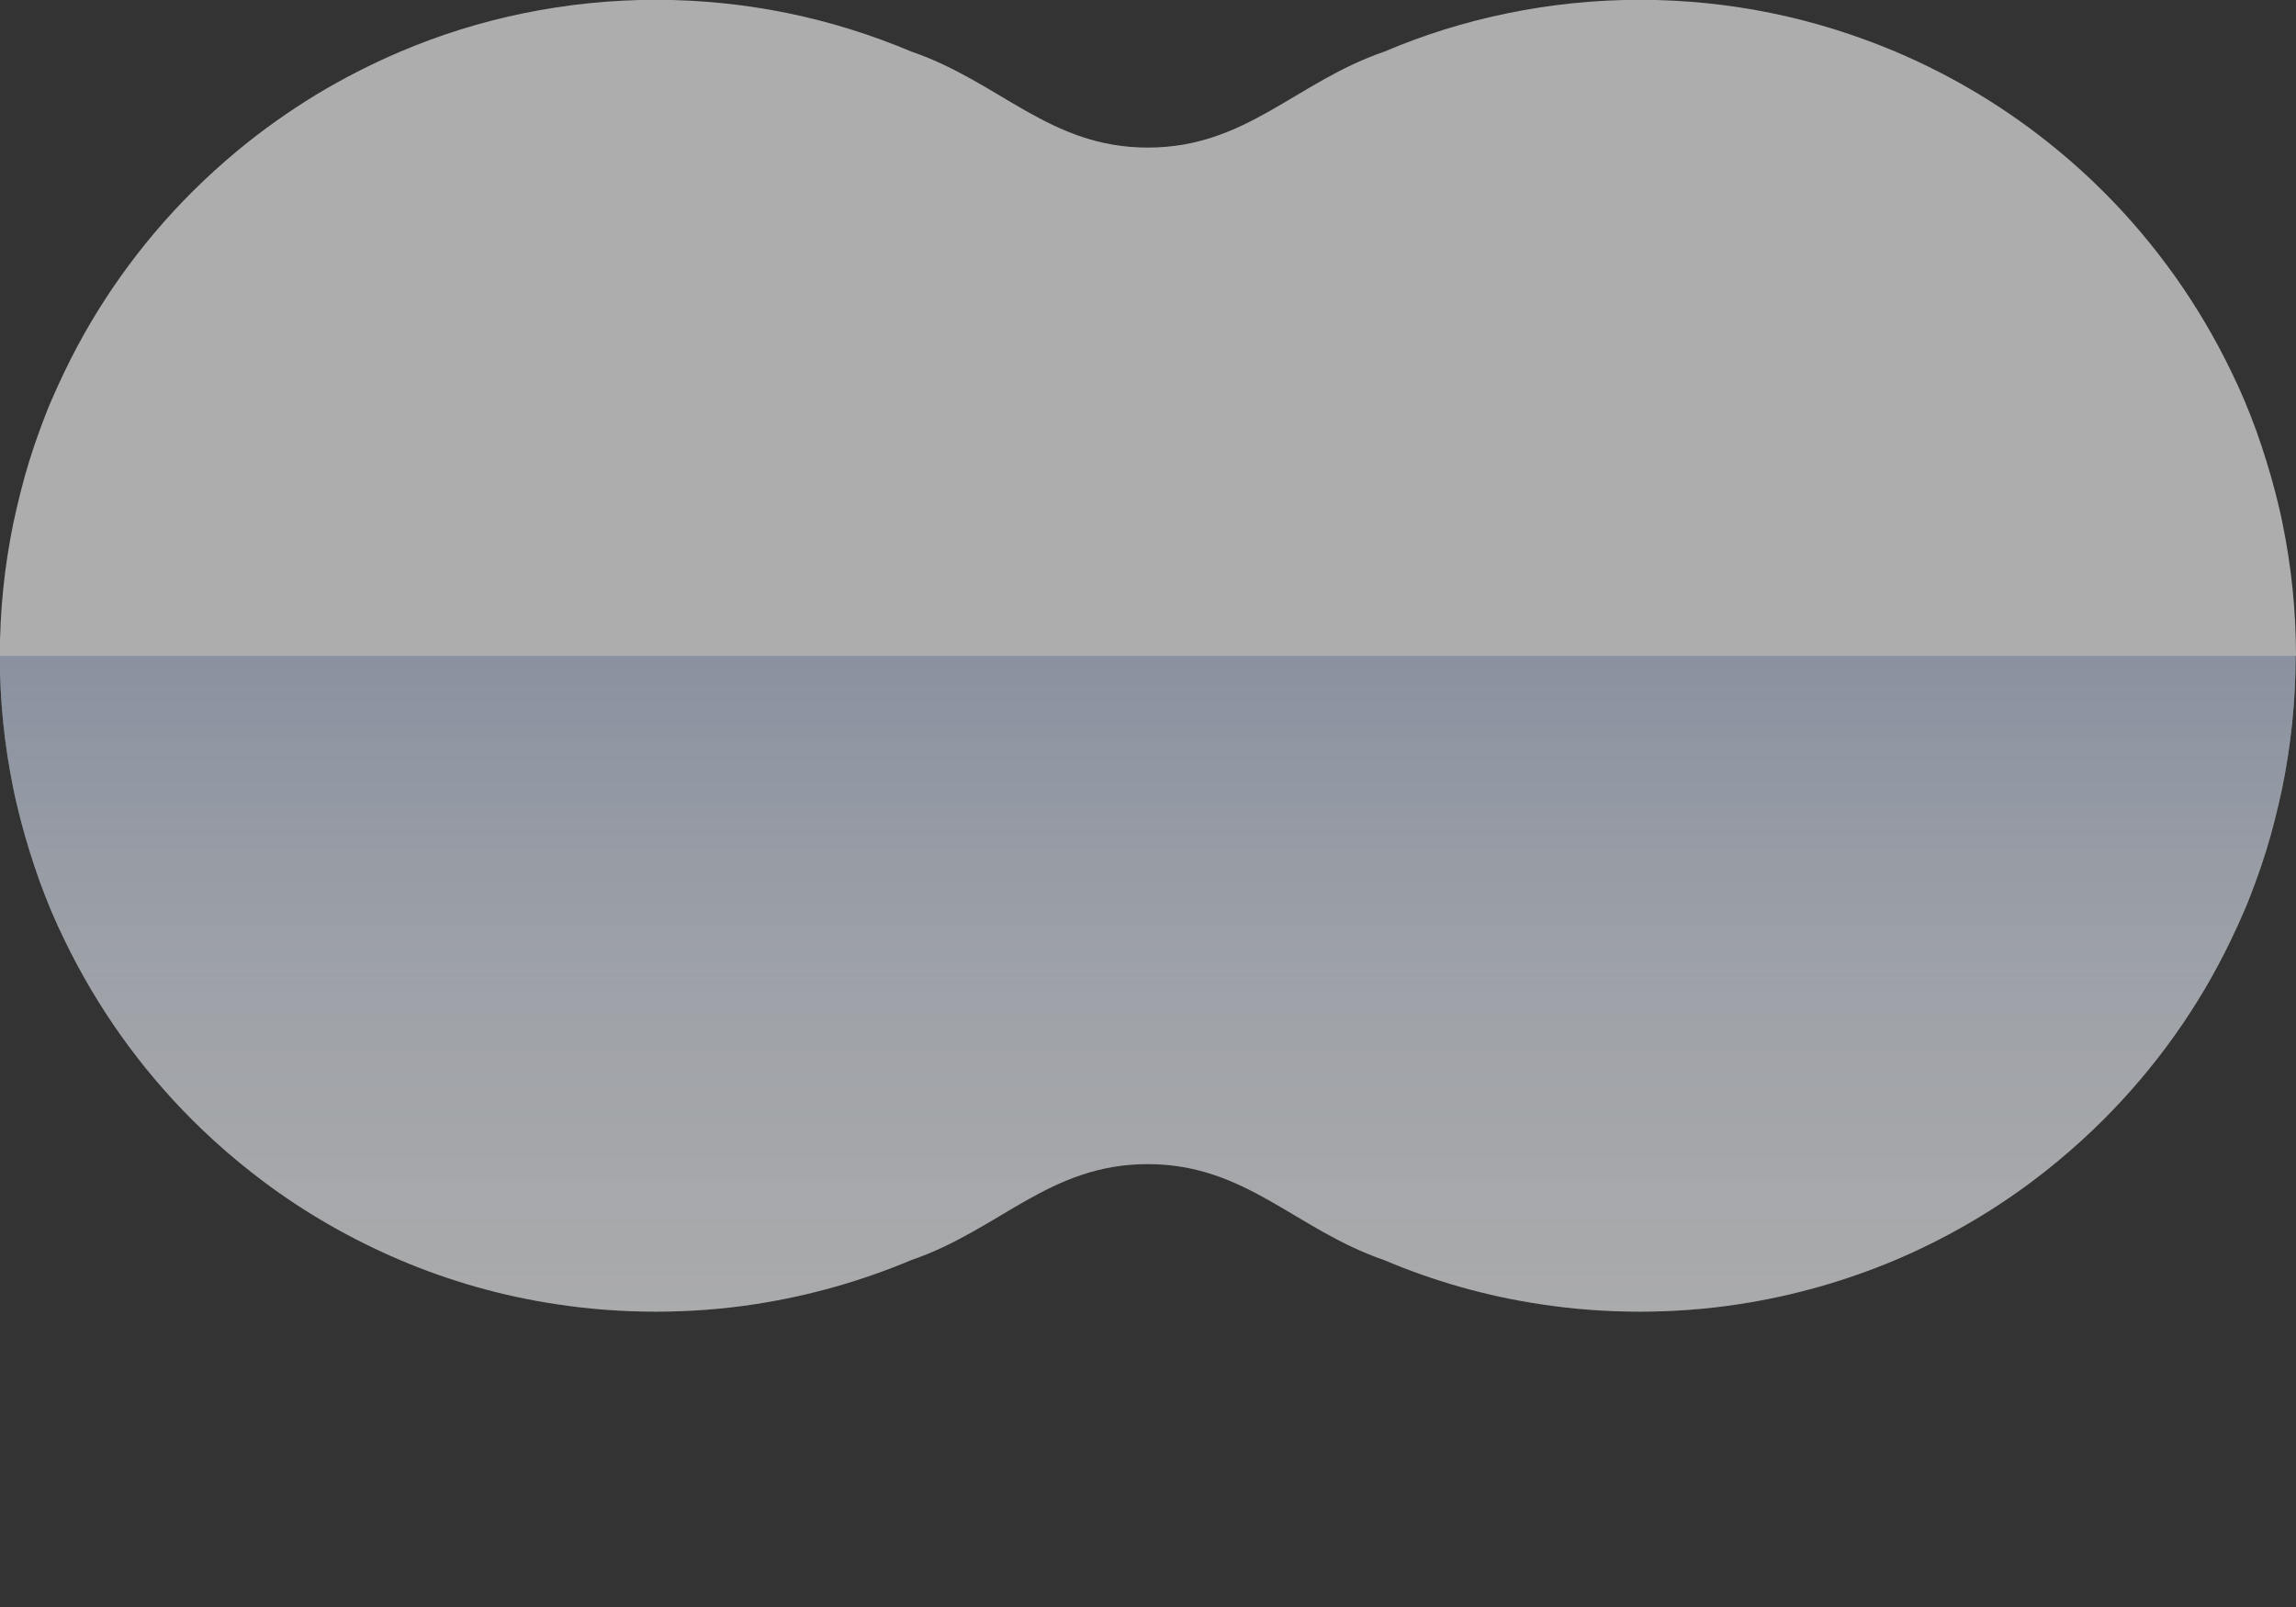
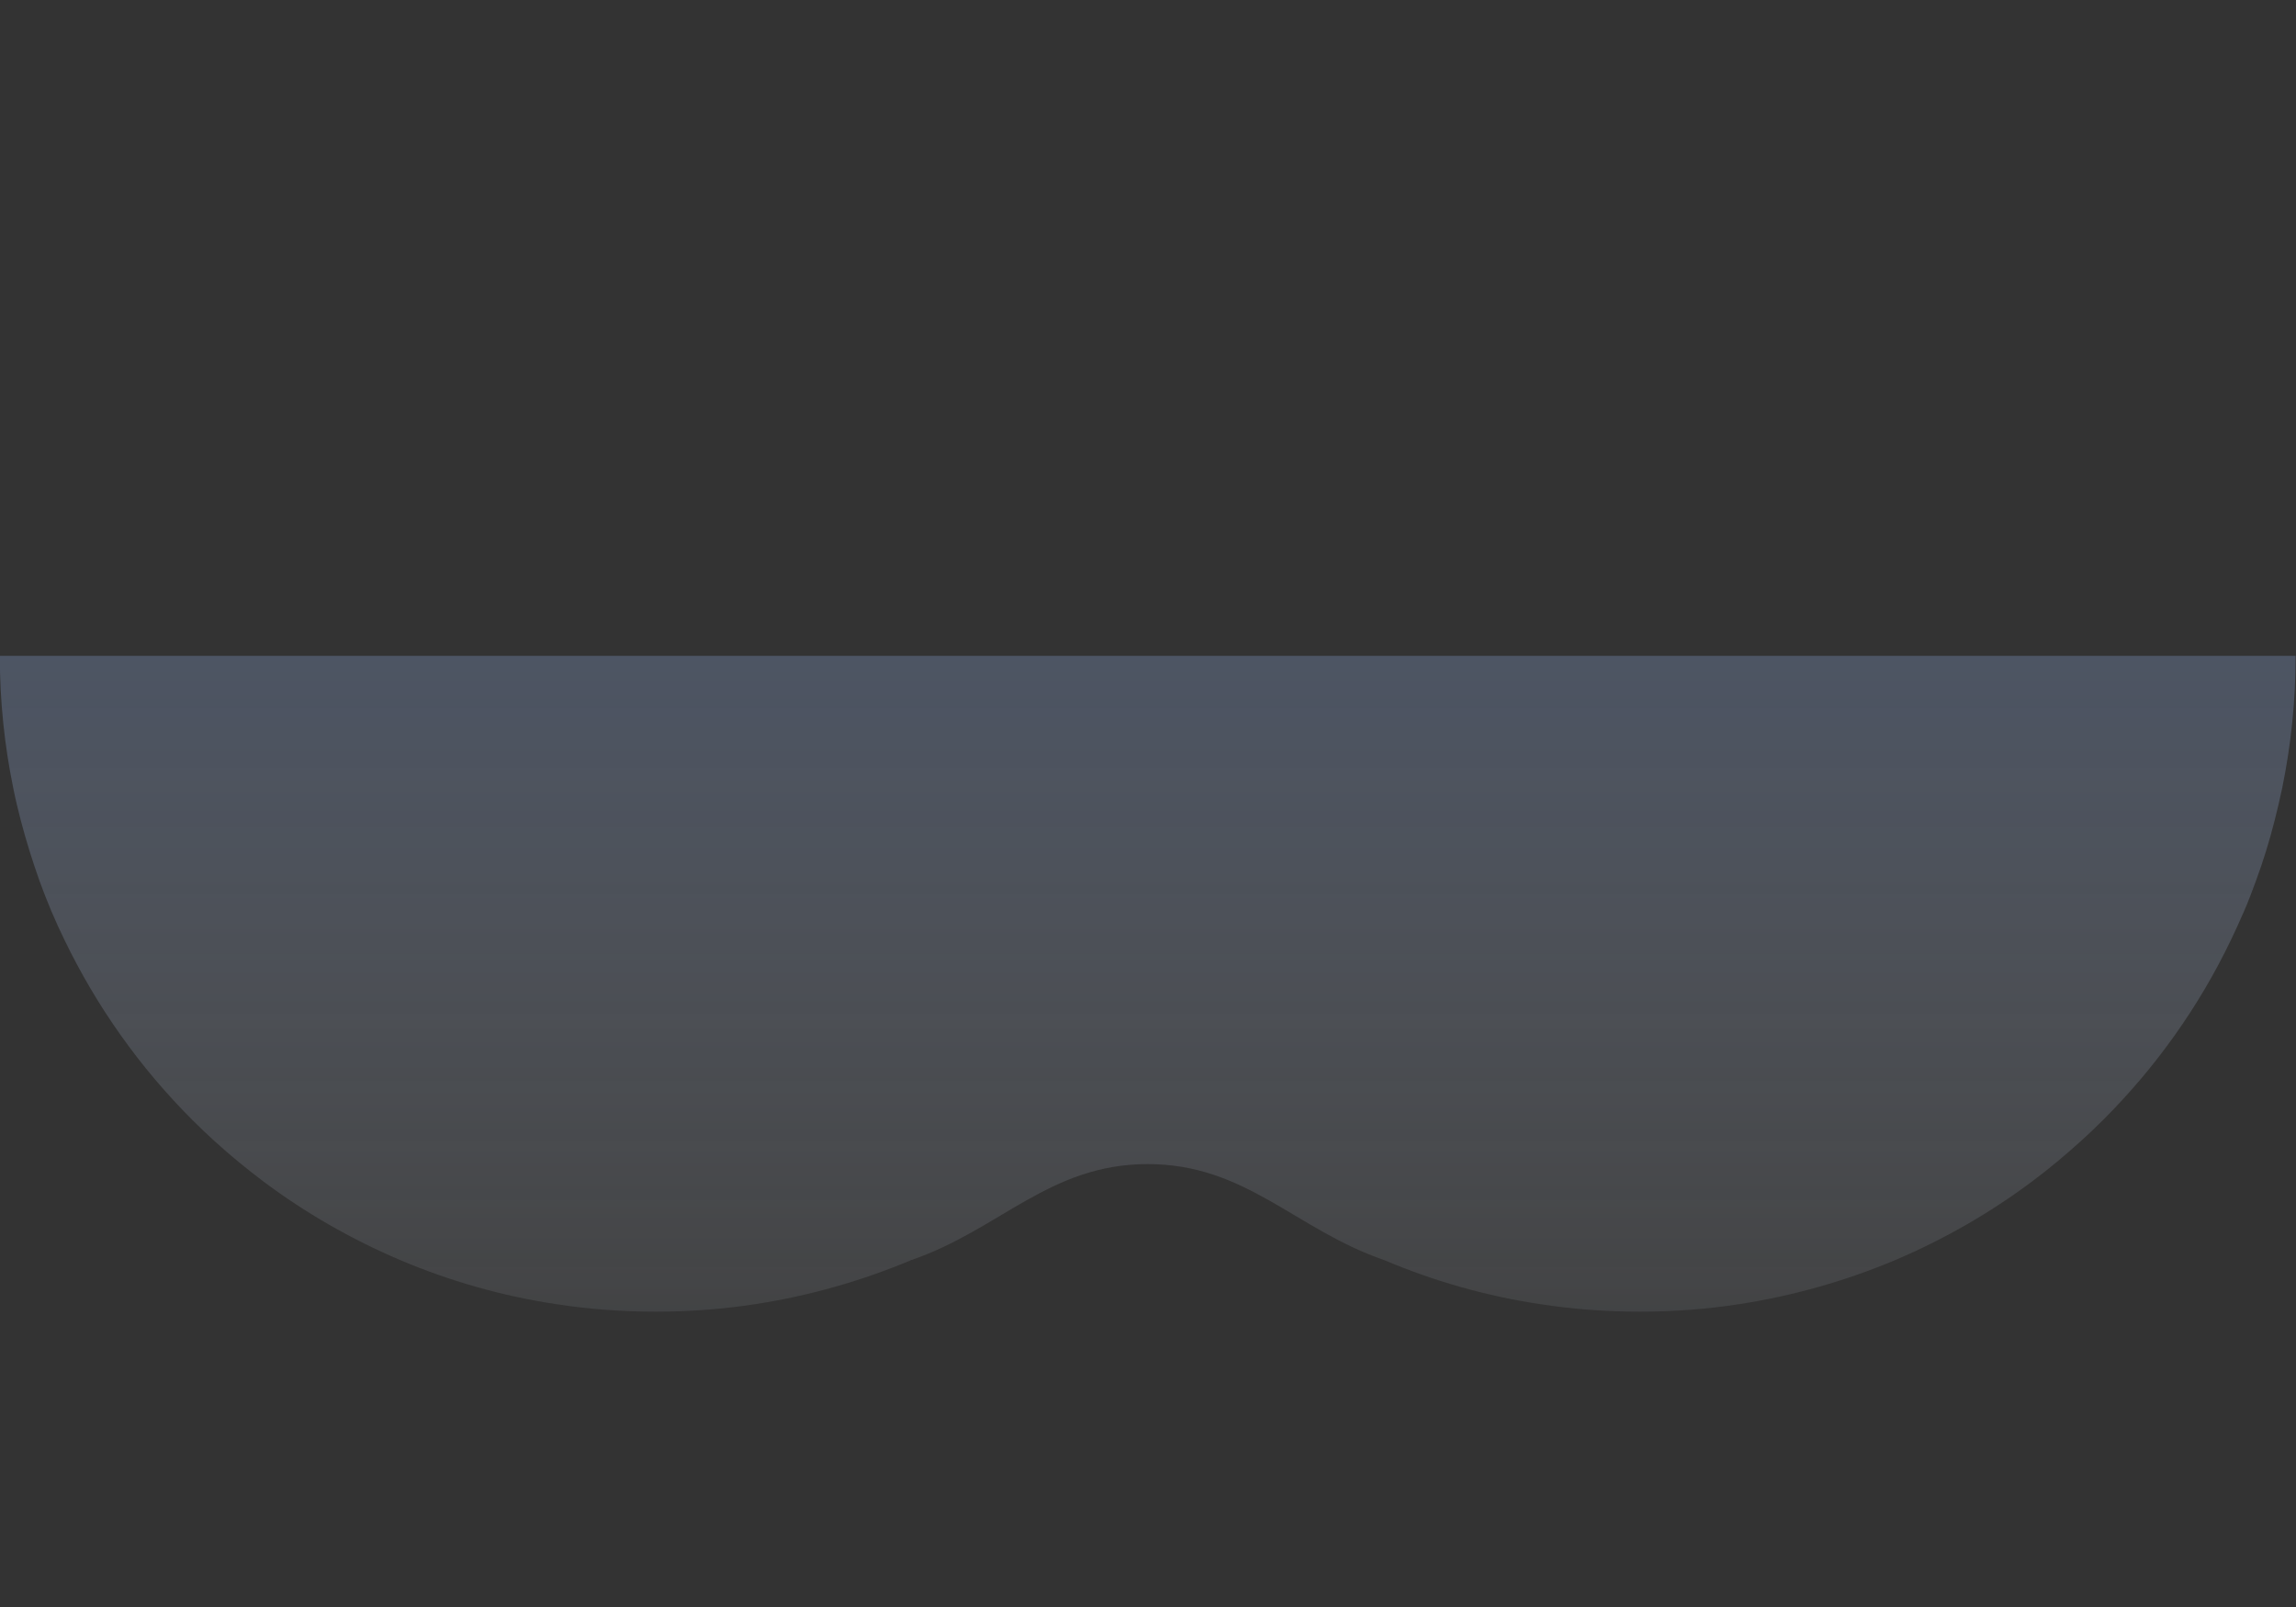
<svg xmlns="http://www.w3.org/2000/svg" id="_レイヤー_2" viewBox="0 0 118.07 82.65">
  <rect x="0" y="0" width="118.07" height="82.65" fill="#333333" stroke="none" />
  <defs>
    <style>.cls-1{fill:#fff;}.cls-2{opacity:.6;}.cls-3{fill:url(#_名称未設定グラデーション_54);opacity:.5;}.cls-4{clip-path:url(#clippath);}.cls-5{fill:none;}</style>
    <clipPath id="clippath">
      <path class="cls-5" d="m118.07,33.73c0-2.33-.24-4.6-.69-6.8-.11-.55-.24-1.09-.38-1.63-.28-1.08-.61-2.13-.98-3.17-.19-.52-.39-1.03-.6-1.53s-.44-1-.68-1.49c-1.66-3.44-3.88-6.56-6.55-9.23-.76-.76-1.56-1.49-2.4-2.18-1.25-1.03-2.57-1.97-3.97-2.82s-2.85-1.59-4.36-2.23c-2.02-.85-4.14-1.52-6.33-1.97-2.2-.45-4.47-.69-6.8-.69s-4.6.24-6.8.69c-2.2.45-4.31,1.11-6.33,1.97-4.58,1.57-7.11,4.94-12.17,4.94s-7.59-3.37-12.17-4.94c-2.02-.85-4.14-1.52-6.33-1.97-2.2-.45-4.47-.69-6.8-.69s-4.6.24-6.8.69c-2.2.45-4.31,1.11-6.33,1.97-1.51.64-2.97,1.39-4.36,2.23-1.39.85-2.72,1.79-3.97,2.82-.83.69-1.63,1.41-2.4,2.18-2.67,2.67-4.9,5.79-6.55,9.23-.24.49-.46.99-.68,1.49s-.41,1.02-.6,1.53c-.38,1.03-.71,2.09-.98,3.17-.14.54-.26,1.08-.38,1.63-.45,2.2-.69,4.47-.69,6.8h0c0,2.33.24,4.6.69,6.8.11.55.24,1.09.38,1.63.28,1.08.61,2.13.98,3.17.19.52.39,1.03.6,1.53s.44,1,.68,1.49c1.66,3.44,3.88,6.56,6.55,9.23.76.76,1.56,1.49,2.4,2.18.42.34.84.68,1.27,1,2.16,1.62,4.53,2.98,7.05,4.05,2.52,1.07,5.2,1.84,7.99,2.26,1.68.26,3.39.39,5.14.39s3.46-.13,5.14-.39c2.79-.43,5.47-1.2,7.99-2.26,4.58-1.57,7.11-4.94,12.17-4.94s7.59,3.37,12.17,4.94c2.52,1.07,5.2,1.84,7.99,2.26,1.68.26,3.39.39,5.14.39s3.46-.13,5.14-.39c2.79-.43,5.47-1.2,7.99-2.26,2.52-1.07,4.89-2.43,7.05-4.05.43-.32.86-.66,1.27-1,.83-.69,1.63-1.41,2.4-2.18,2.67-2.67,4.9-5.79,6.55-9.23.24-.49.46-.99.68-1.49s.41-1.02.6-1.53c.38-1.03.71-2.09.98-3.17.14-.54.26-1.08.38-1.63.45-2.2.69-4.47.69-6.8h0Z" />
    </clipPath>
    <linearGradient id="_名称未設定グラデーション_54" x1="59.03" y1="82.65" x2="59.03" y2="33.73" gradientUnits="userSpaceOnUse">
      <stop offset="0" stop-color="#fff" stop-opacity="0" />
      <stop offset="1" stop-color="#88a3d4" />
    </linearGradient>
  </defs>
  <g id="_レイヤー_3">
    <g class="cls-2">
-       <path class="cls-1" d="m118.07,33.73c0-2.33-.24-4.6-.69-6.8-.11-.55-.24-1.09-.38-1.63-.28-1.08-.61-2.13-.98-3.17-.19-.52-.39-1.03-.6-1.53s-.44-1-.68-1.49c-1.66-3.44-3.88-6.56-6.55-9.23-.76-.76-1.56-1.49-2.4-2.18-1.25-1.03-2.57-1.97-3.97-2.82s-2.85-1.59-4.36-2.23c-2.02-.85-4.14-1.52-6.33-1.97-2.2-.45-4.47-.69-6.8-.69s-4.6.24-6.8.69c-2.2.45-4.31,1.11-6.33,1.97-4.58,1.57-7.11,4.94-12.17,4.94s-7.59-3.37-12.17-4.94c-2.02-.85-4.14-1.52-6.33-1.97-2.2-.45-4.47-.69-6.8-.69s-4.6.24-6.8.69c-2.2.45-4.31,1.11-6.33,1.97-1.51.64-2.97,1.39-4.36,2.23-1.39.85-2.72,1.79-3.97,2.82-.83.69-1.63,1.41-2.4,2.18-2.67,2.67-4.9,5.79-6.55,9.23-.24.49-.46.99-.68,1.49s-.41,1.02-.6,1.53c-.38,1.03-.71,2.09-.98,3.17-.14.54-.26,1.08-.38,1.63-.45,2.2-.69,4.47-.69,6.8h0c0,2.33.24,4.6.69,6.8.11.55.24,1.09.38,1.63.28,1.08.61,2.13.98,3.17.19.52.39,1.03.6,1.53s.44,1,.68,1.49c1.66,3.44,3.88,6.56,6.55,9.23.76.76,1.56,1.49,2.4,2.18.42.34.84.68,1.27,1,2.16,1.62,4.53,2.98,7.05,4.05,2.52,1.07,5.2,1.84,7.99,2.26,1.68.26,3.39.39,5.14.39s3.46-.13,5.14-.39c2.79-.43,5.47-1.2,7.99-2.26,4.58-1.57,7.11-4.94,12.17-4.94s7.59,3.37,12.17,4.94c2.52,1.07,5.2,1.84,7.99,2.26,1.68.26,3.39.39,5.14.39s3.46-.13,5.14-.39c2.79-.43,5.47-1.2,7.99-2.26,2.52-1.07,4.89-2.43,7.05-4.05.43-.32.86-.66,1.27-1,.83-.69,1.63-1.41,2.4-2.18,2.67-2.67,4.9-5.79,6.55-9.23.24-.49.46-.99.68-1.49s.41-1.02.6-1.53c.38-1.03.71-2.09.98-3.17.14-.54.26-1.08.38-1.63.45-2.2.69-4.47.69-6.8h0Z" />
      <g class="cls-4">
        <rect class="cls-3" y="33.73" width="118.07" height="48.91" />
      </g>
    </g>
  </g>
</svg>